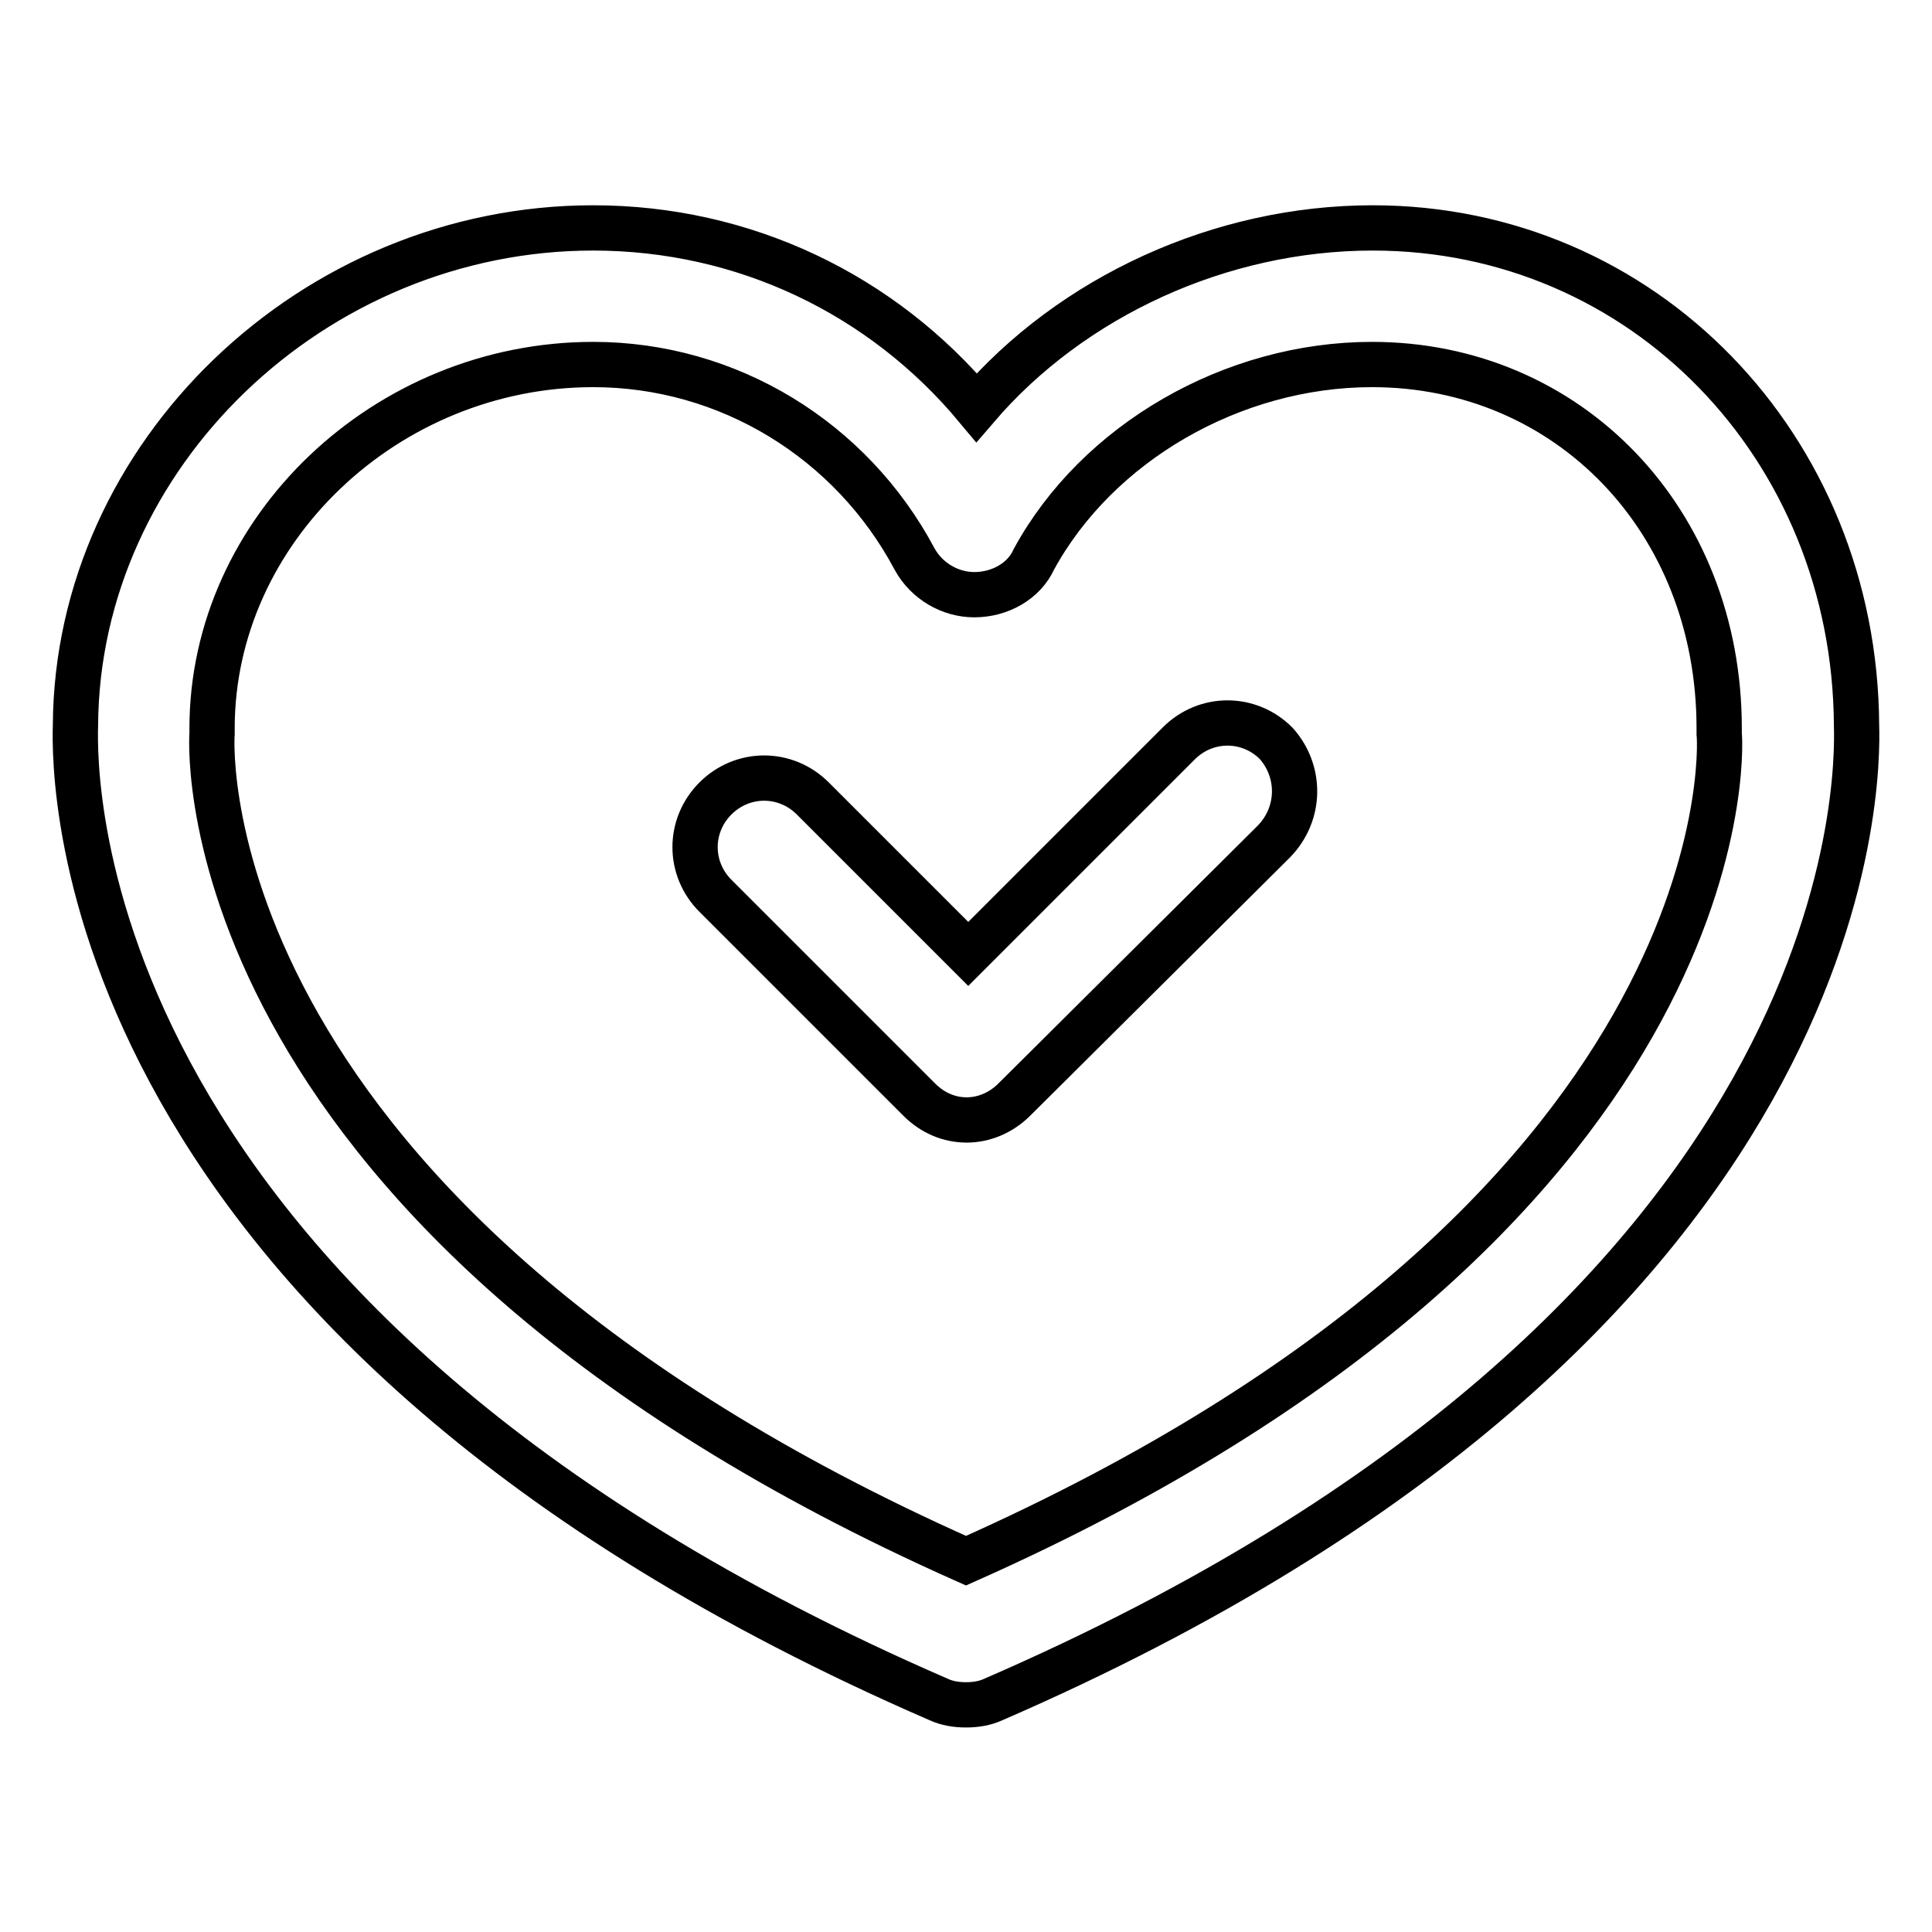
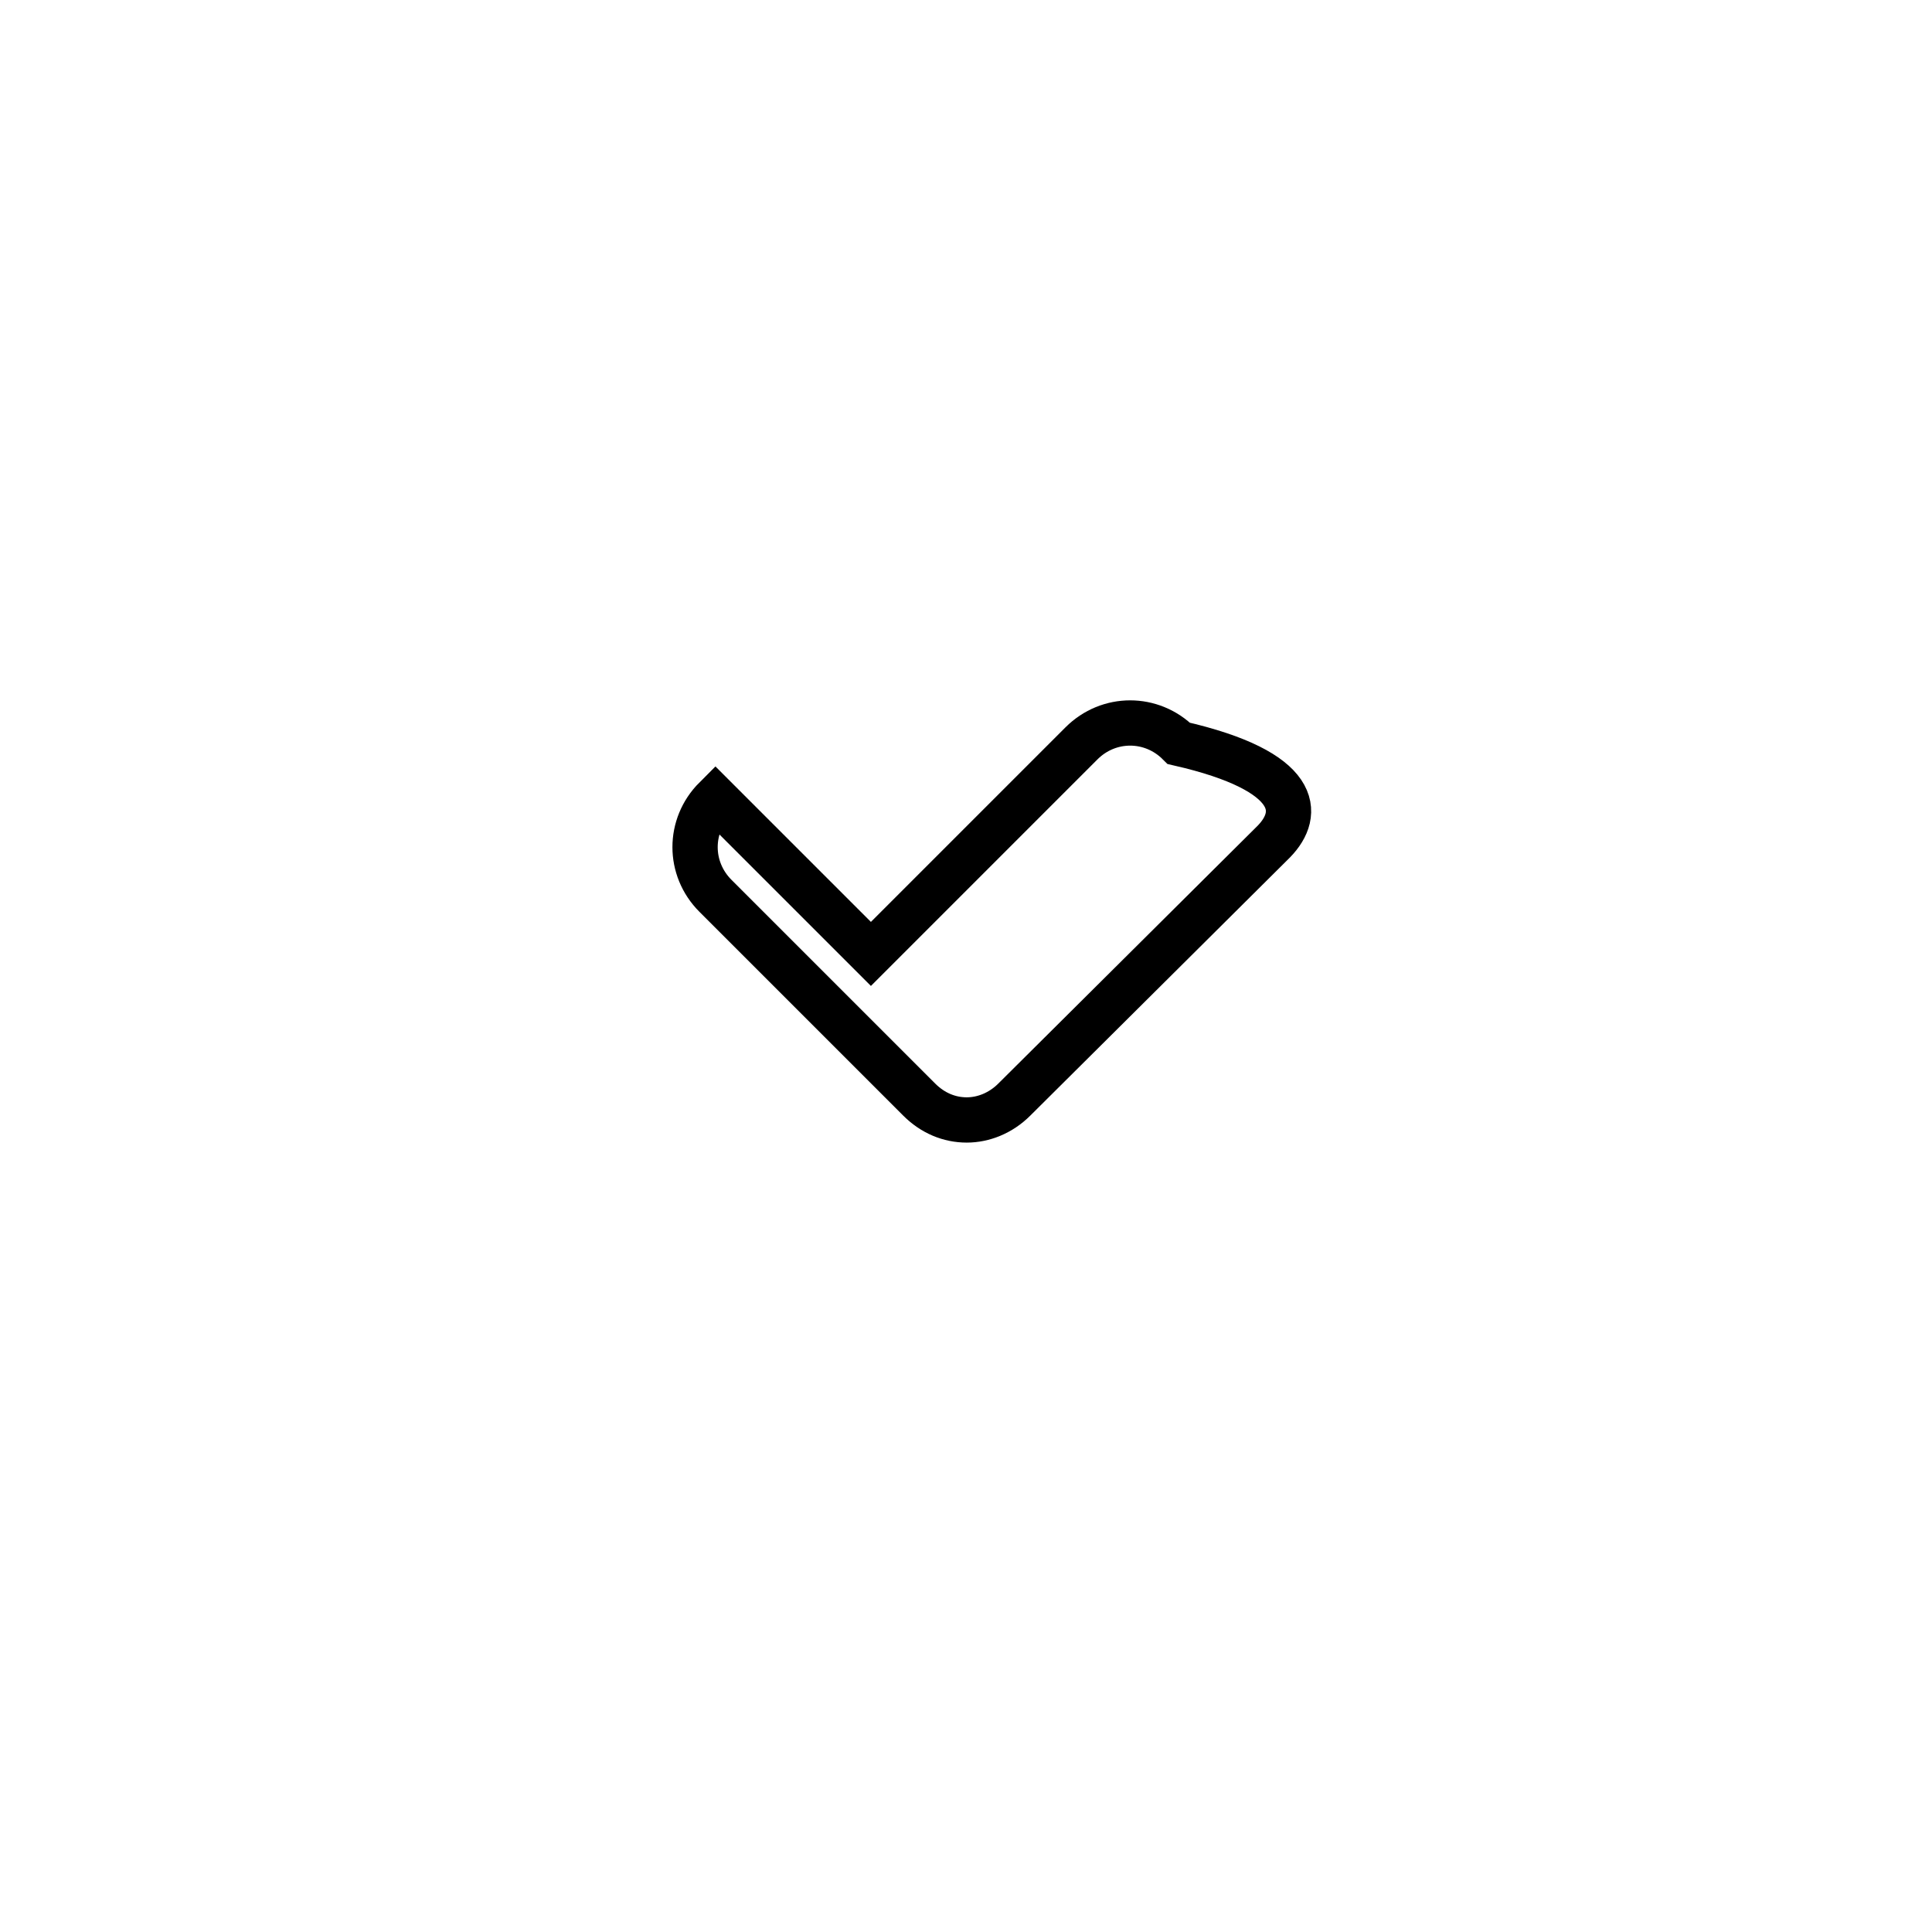
<svg xmlns="http://www.w3.org/2000/svg" version="1.1" x="0px" y="0px" viewBox="0 0 256 256" enable-background="new 0 0 256 256" xml:space="preserve">
  <g>
    <g>
-       <path stroke-width="6" fill-opacity="0" stroke="#000000" d="M246,96.1c-0.2-36.9-28.3-65.9-64.1-65.9c-20.2,0-39.9,9.1-52.5,23.8C116.9,39,98.6,30.2,78.6,30.2c-37.1,0-68.4,30.1-68.6,65.9c-0.2,6.8-1.1,79,114.4,129.1c1.1,0.5,2.3,0.7,3.6,0.7s2.5-0.2,3.6-0.7C247.1,175.1,246.2,102.9,246,96.1z M128,206.8C25.7,161.3,27.9,99.7,28.1,97.2c0-0.2,0-0.5,0-0.7c0-26.3,23.1-48.2,50.5-48.2c17.9,0,34.2,10,42.6,25.8c1.6,2.9,4.7,4.7,7.9,4.7c3.4,0,6.6-1.8,7.9-4.7c8.4-15.4,26.3-25.8,44.8-25.8c26,0,46,20.6,46,48.2c0,0.2,0,0.5,0,0.7C228.1,99.7,230.3,161.3,128,206.8z" />
-       <path stroke-width="6" fill-opacity="0" stroke="#000000" d="M168.8,111.5l-34.4,34.2c-1.8,1.8-4.1,2.7-6.3,2.7c-2.3,0-4.5-0.9-6.3-2.7l-27-27c-3.6-3.6-3.6-9.3,0-12.9c3.6-3.6,9.3-3.6,12.9,0l20.6,20.6l27.9-27.9c3.6-3.6,9.3-3.6,12.9,0C172.4,102.2,172.4,107.8,168.8,111.5z" />
+       <path stroke-width="6" fill-opacity="0" stroke="#000000" d="M168.8,111.5l-34.4,34.2c-1.8,1.8-4.1,2.7-6.3,2.7c-2.3,0-4.5-0.9-6.3-2.7l-27-27c-3.6-3.6-3.6-9.3,0-12.9l20.6,20.6l27.9-27.9c3.6-3.6,9.3-3.6,12.9,0C172.4,102.2,172.4,107.8,168.8,111.5z" />
    </g>
  </g>
</svg>